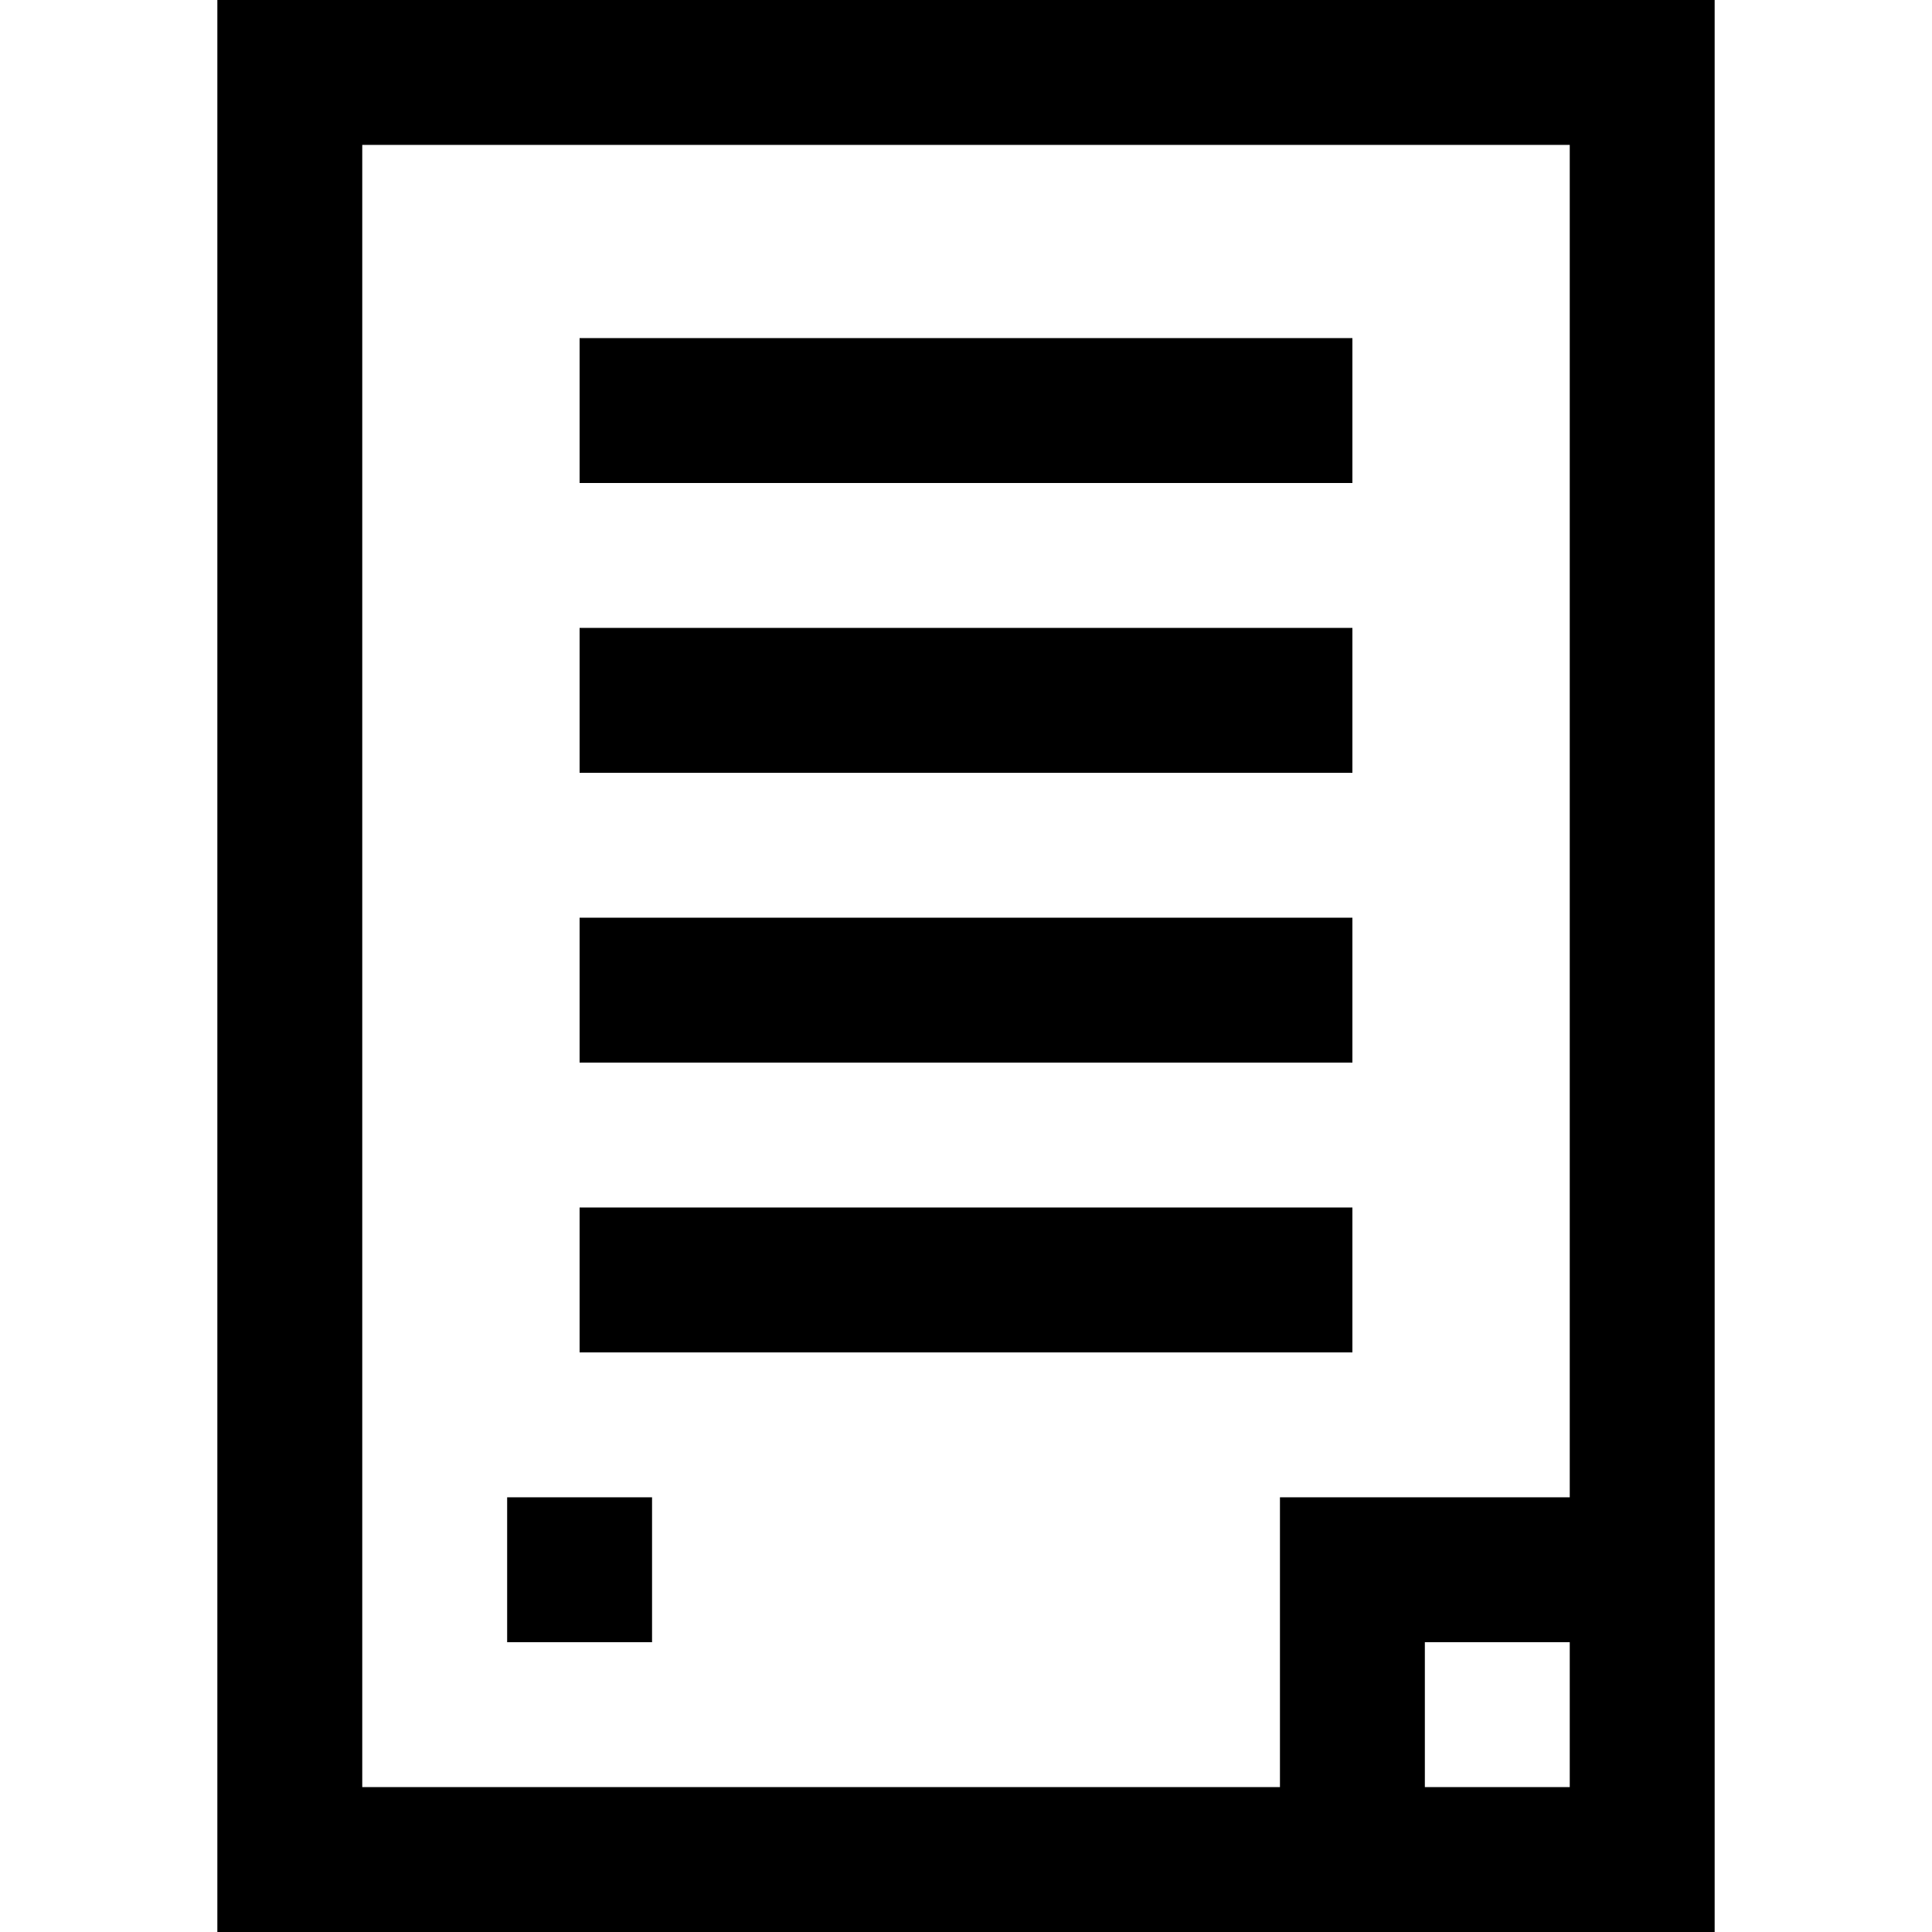
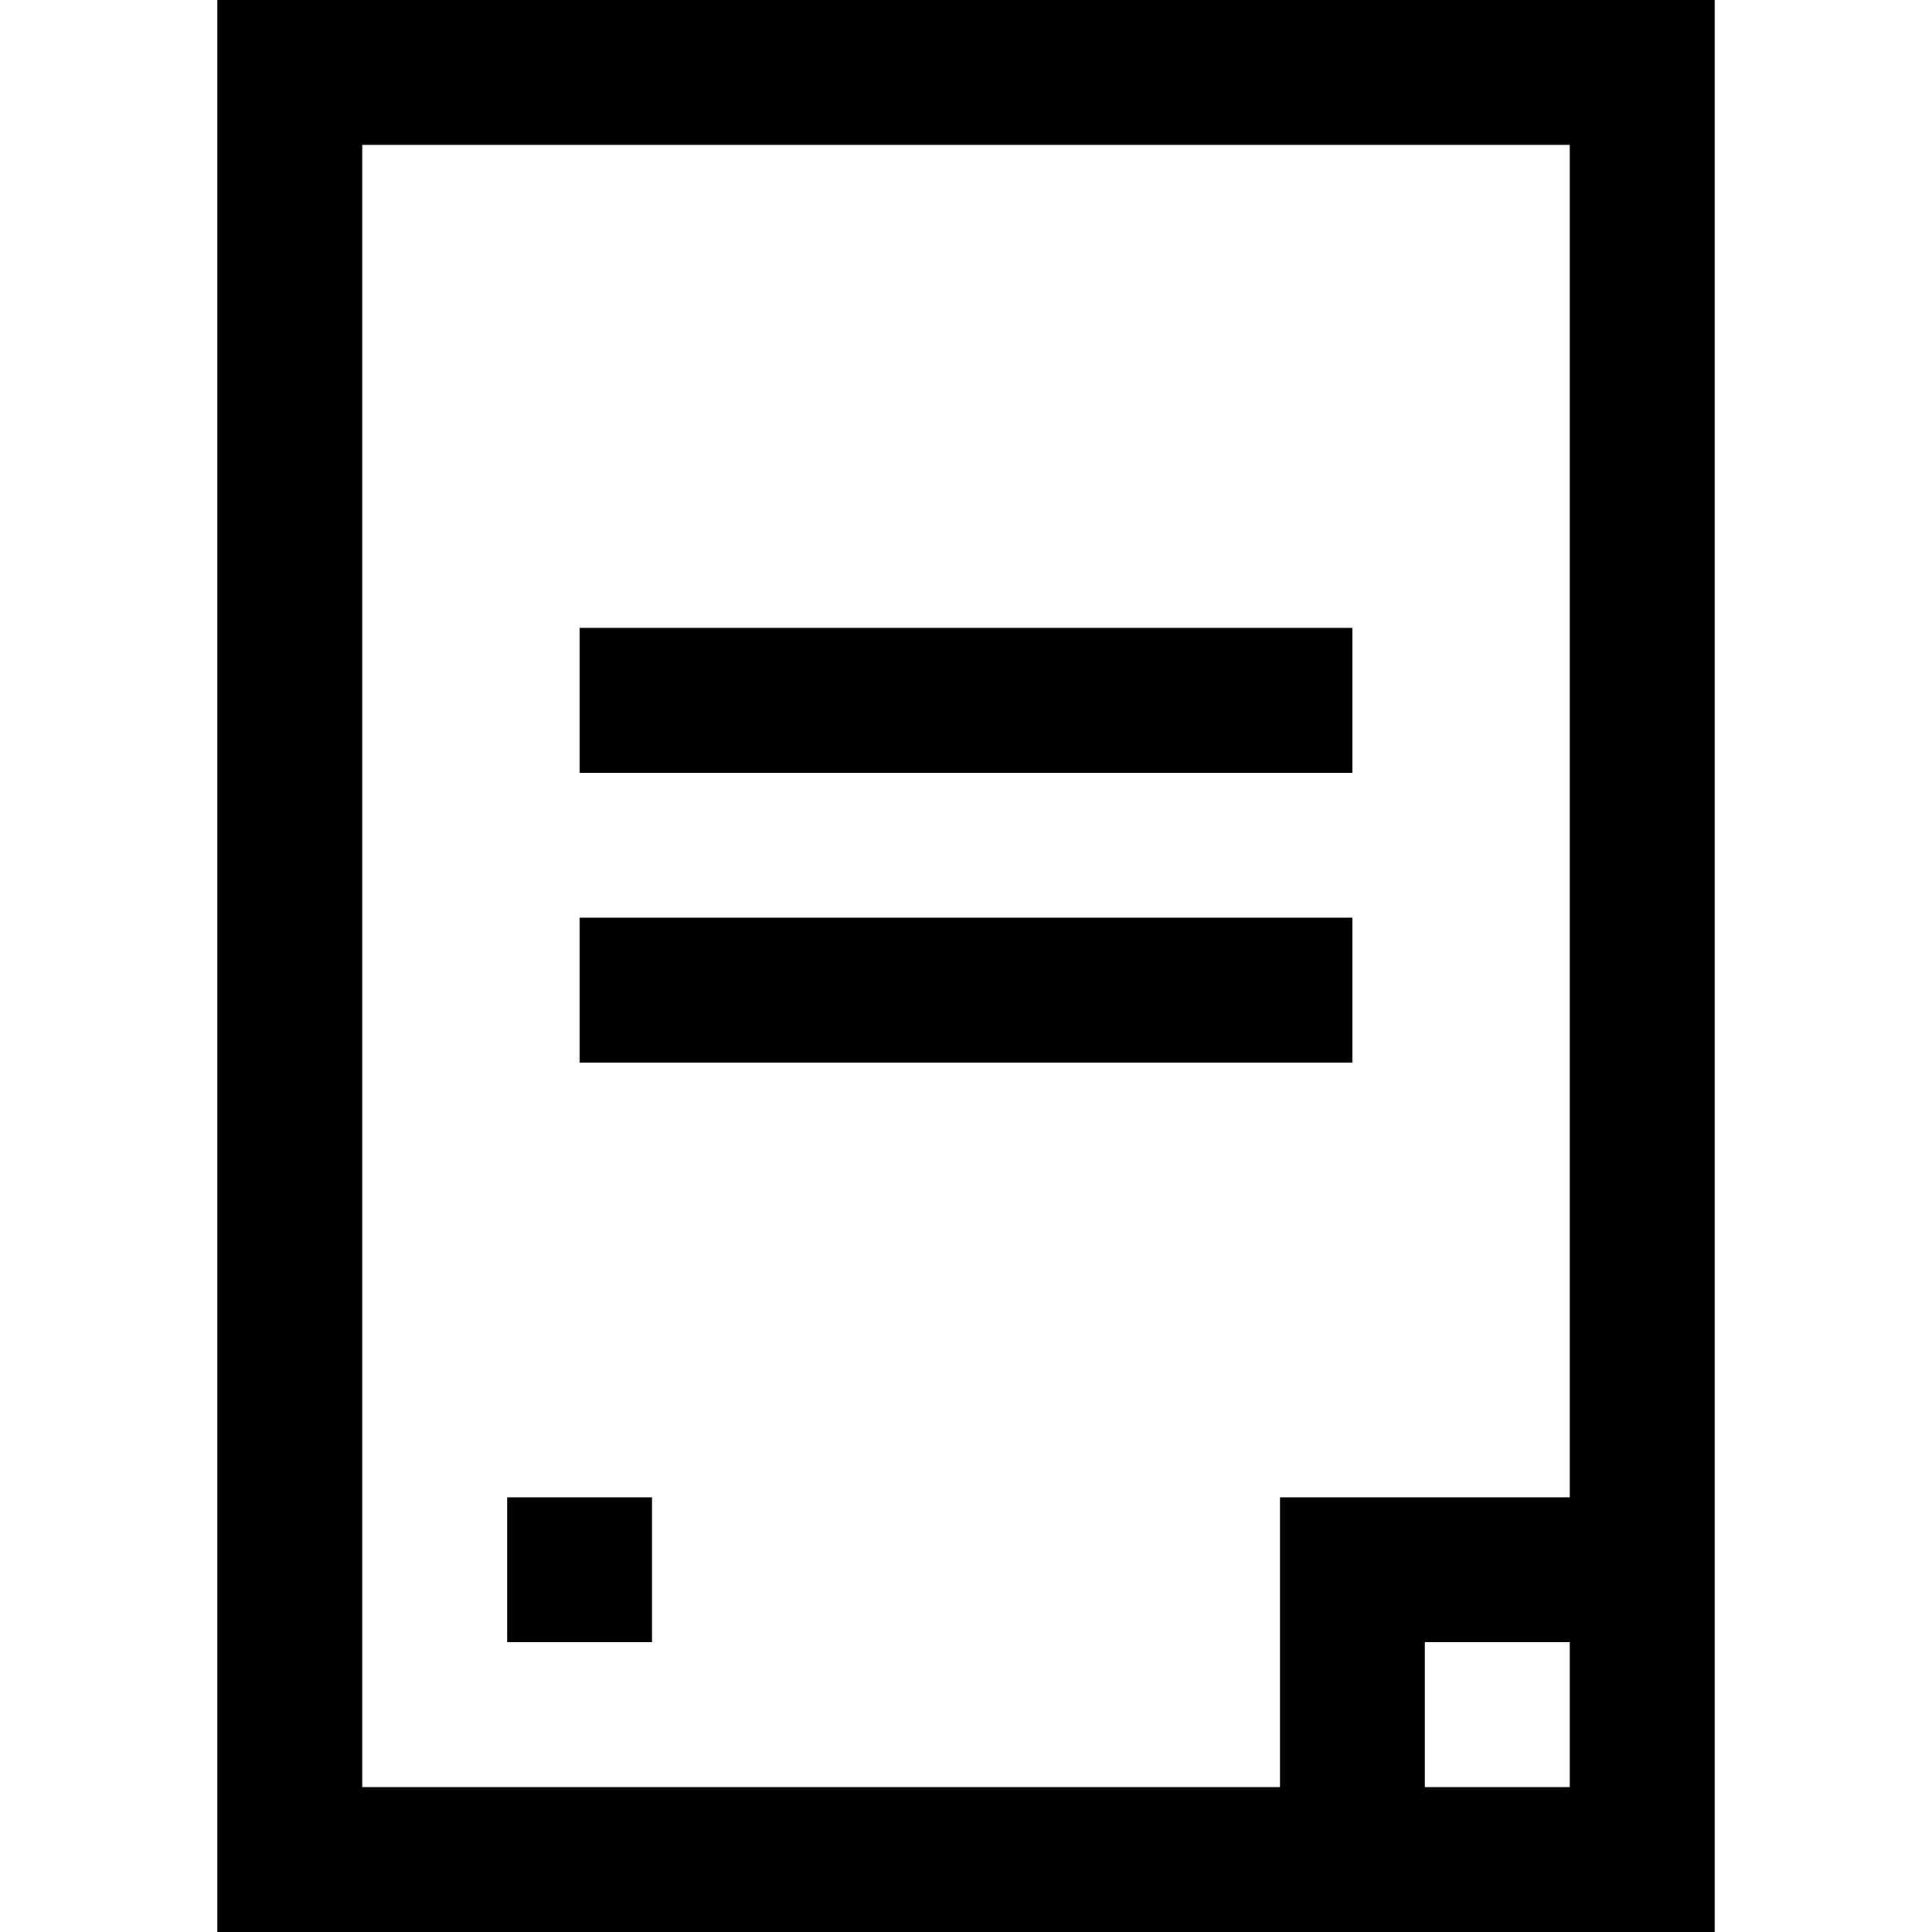
<svg xmlns="http://www.w3.org/2000/svg" fill="#000000" version="1.1" id="Layer_1" viewBox="0 0 512 512" xml:space="preserve">
  <g>
    <g>
      <path d="M57.6,0v512h396.8V0H57.6z M416,473.6h-38.4v-38.4H416V473.6z M416,396.8h-76.8v76.8H96V38.4h320V396.8z" />
    </g>
  </g>
  <g>
    <g>
      <rect x="153.6" y="166.4" width="204.8" height="38.4" />
    </g>
  </g>
  <g>
    <g>
-       <rect x="153.6" y="89.6" width="204.8" height="38.4" />
-     </g>
+       </g>
  </g>
  <g>
    <g>
      <rect x="153.6" y="243.2" width="204.8" height="38.4" />
    </g>
  </g>
  <g>
    <g>
-       <rect x="153.6" y="320" width="204.8" height="38.4" />
-     </g>
+       </g>
  </g>
  <g>
    <g>
      <rect x="134.4" y="396.8" width="38.4" height="38.4" />
    </g>
  </g>
</svg>